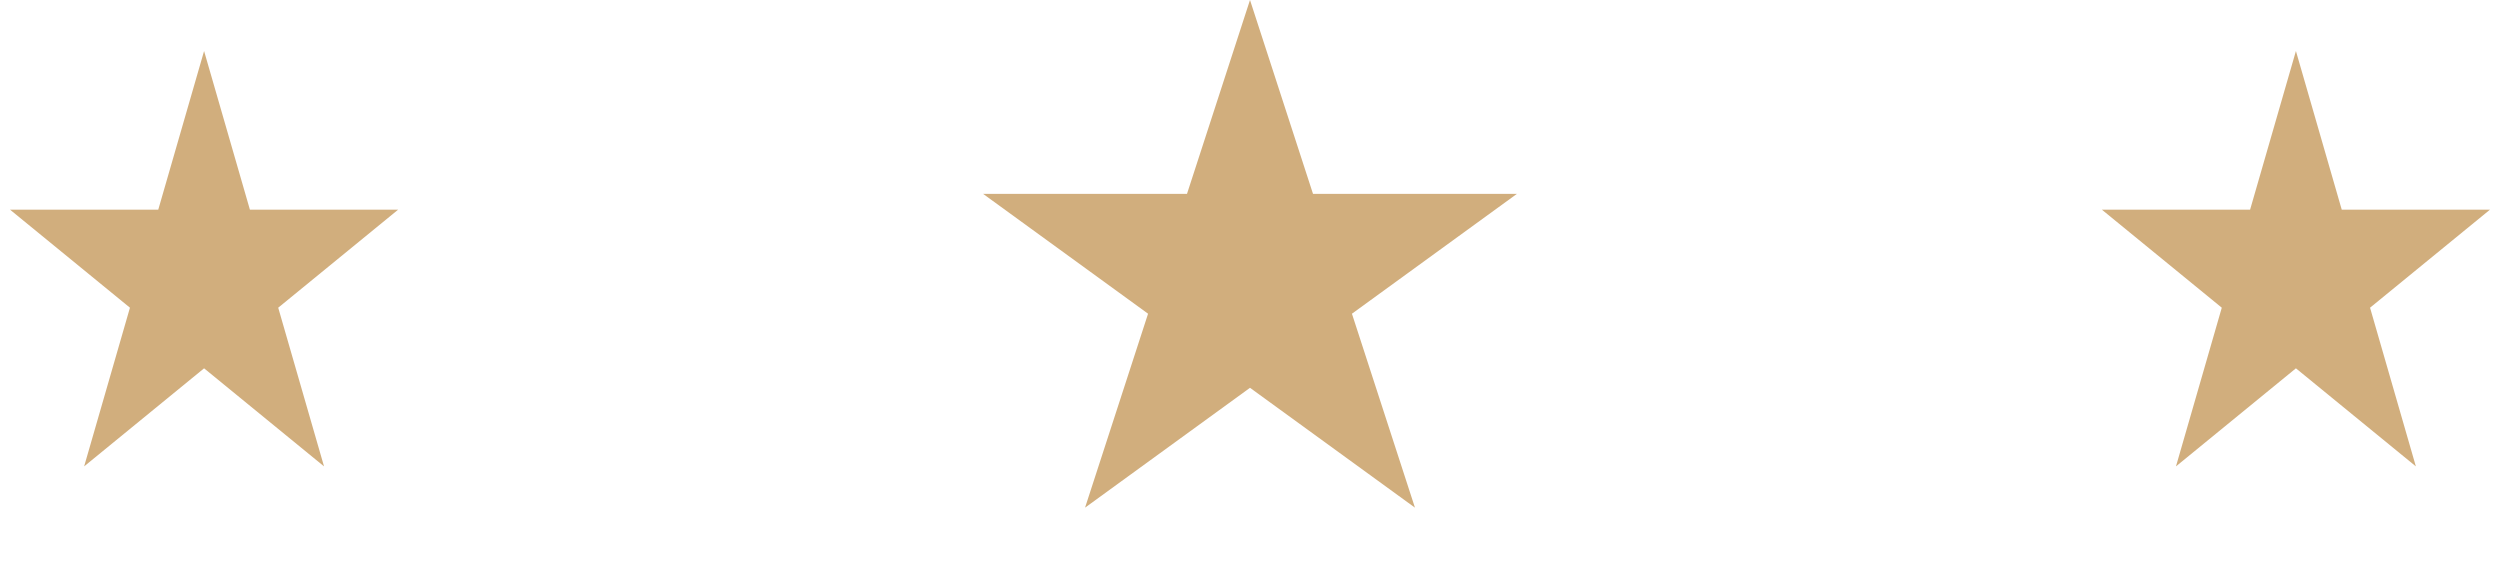
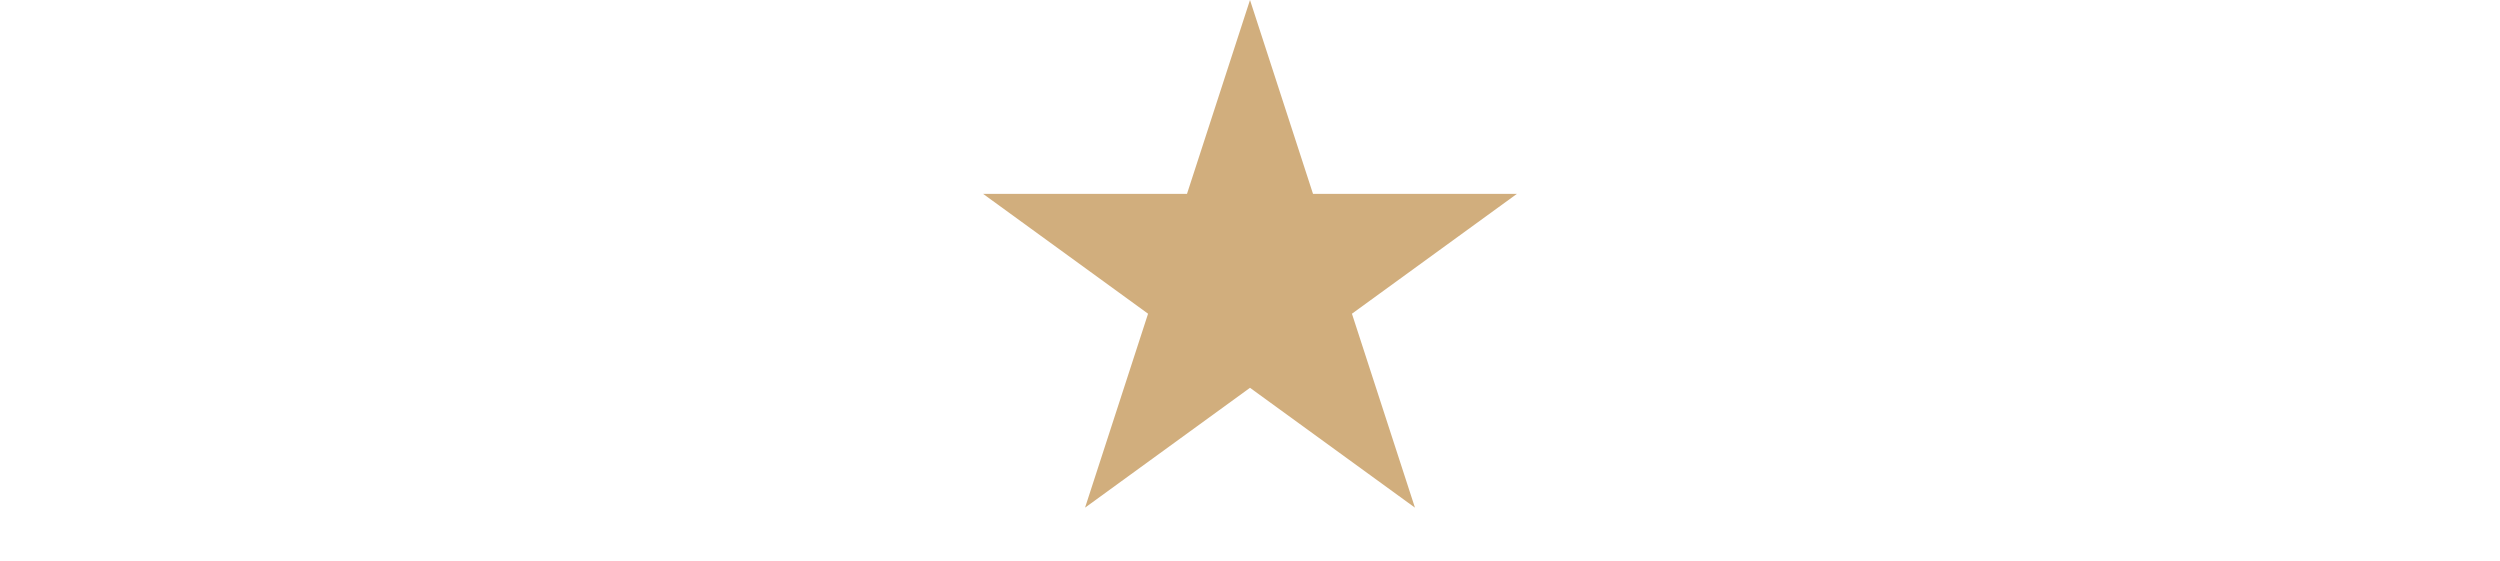
<svg xmlns="http://www.w3.org/2000/svg" width="49px" height="11px" viewBox="0 0 49 11" fill="none" transform="rotate(0) scale(1, 1)">
  <path d="M24.5 0L25.735 3.8H29.731L26.498 6.149L27.733 9.95L24.5 7.601L21.267 9.95L22.502 6.149L19.269 3.8H23.265L24.5 0Z" fill="#d1ae7d" />
-   <path d="M45 1L45.898 4.109H48.804L46.453 6.031L47.351 9.141L45 7.219L42.649 9.141L43.547 6.031L41.196 4.109H44.102L45 1Z" fill="#d1ae7d" />
-   <path d="M4 1L4.898 4.109H7.804L5.453 6.031L6.351 9.141L4 7.219L1.649 9.141L2.547 6.031L0.196 4.109H3.102L4 1Z" fill="#d1ae7d" />
</svg>